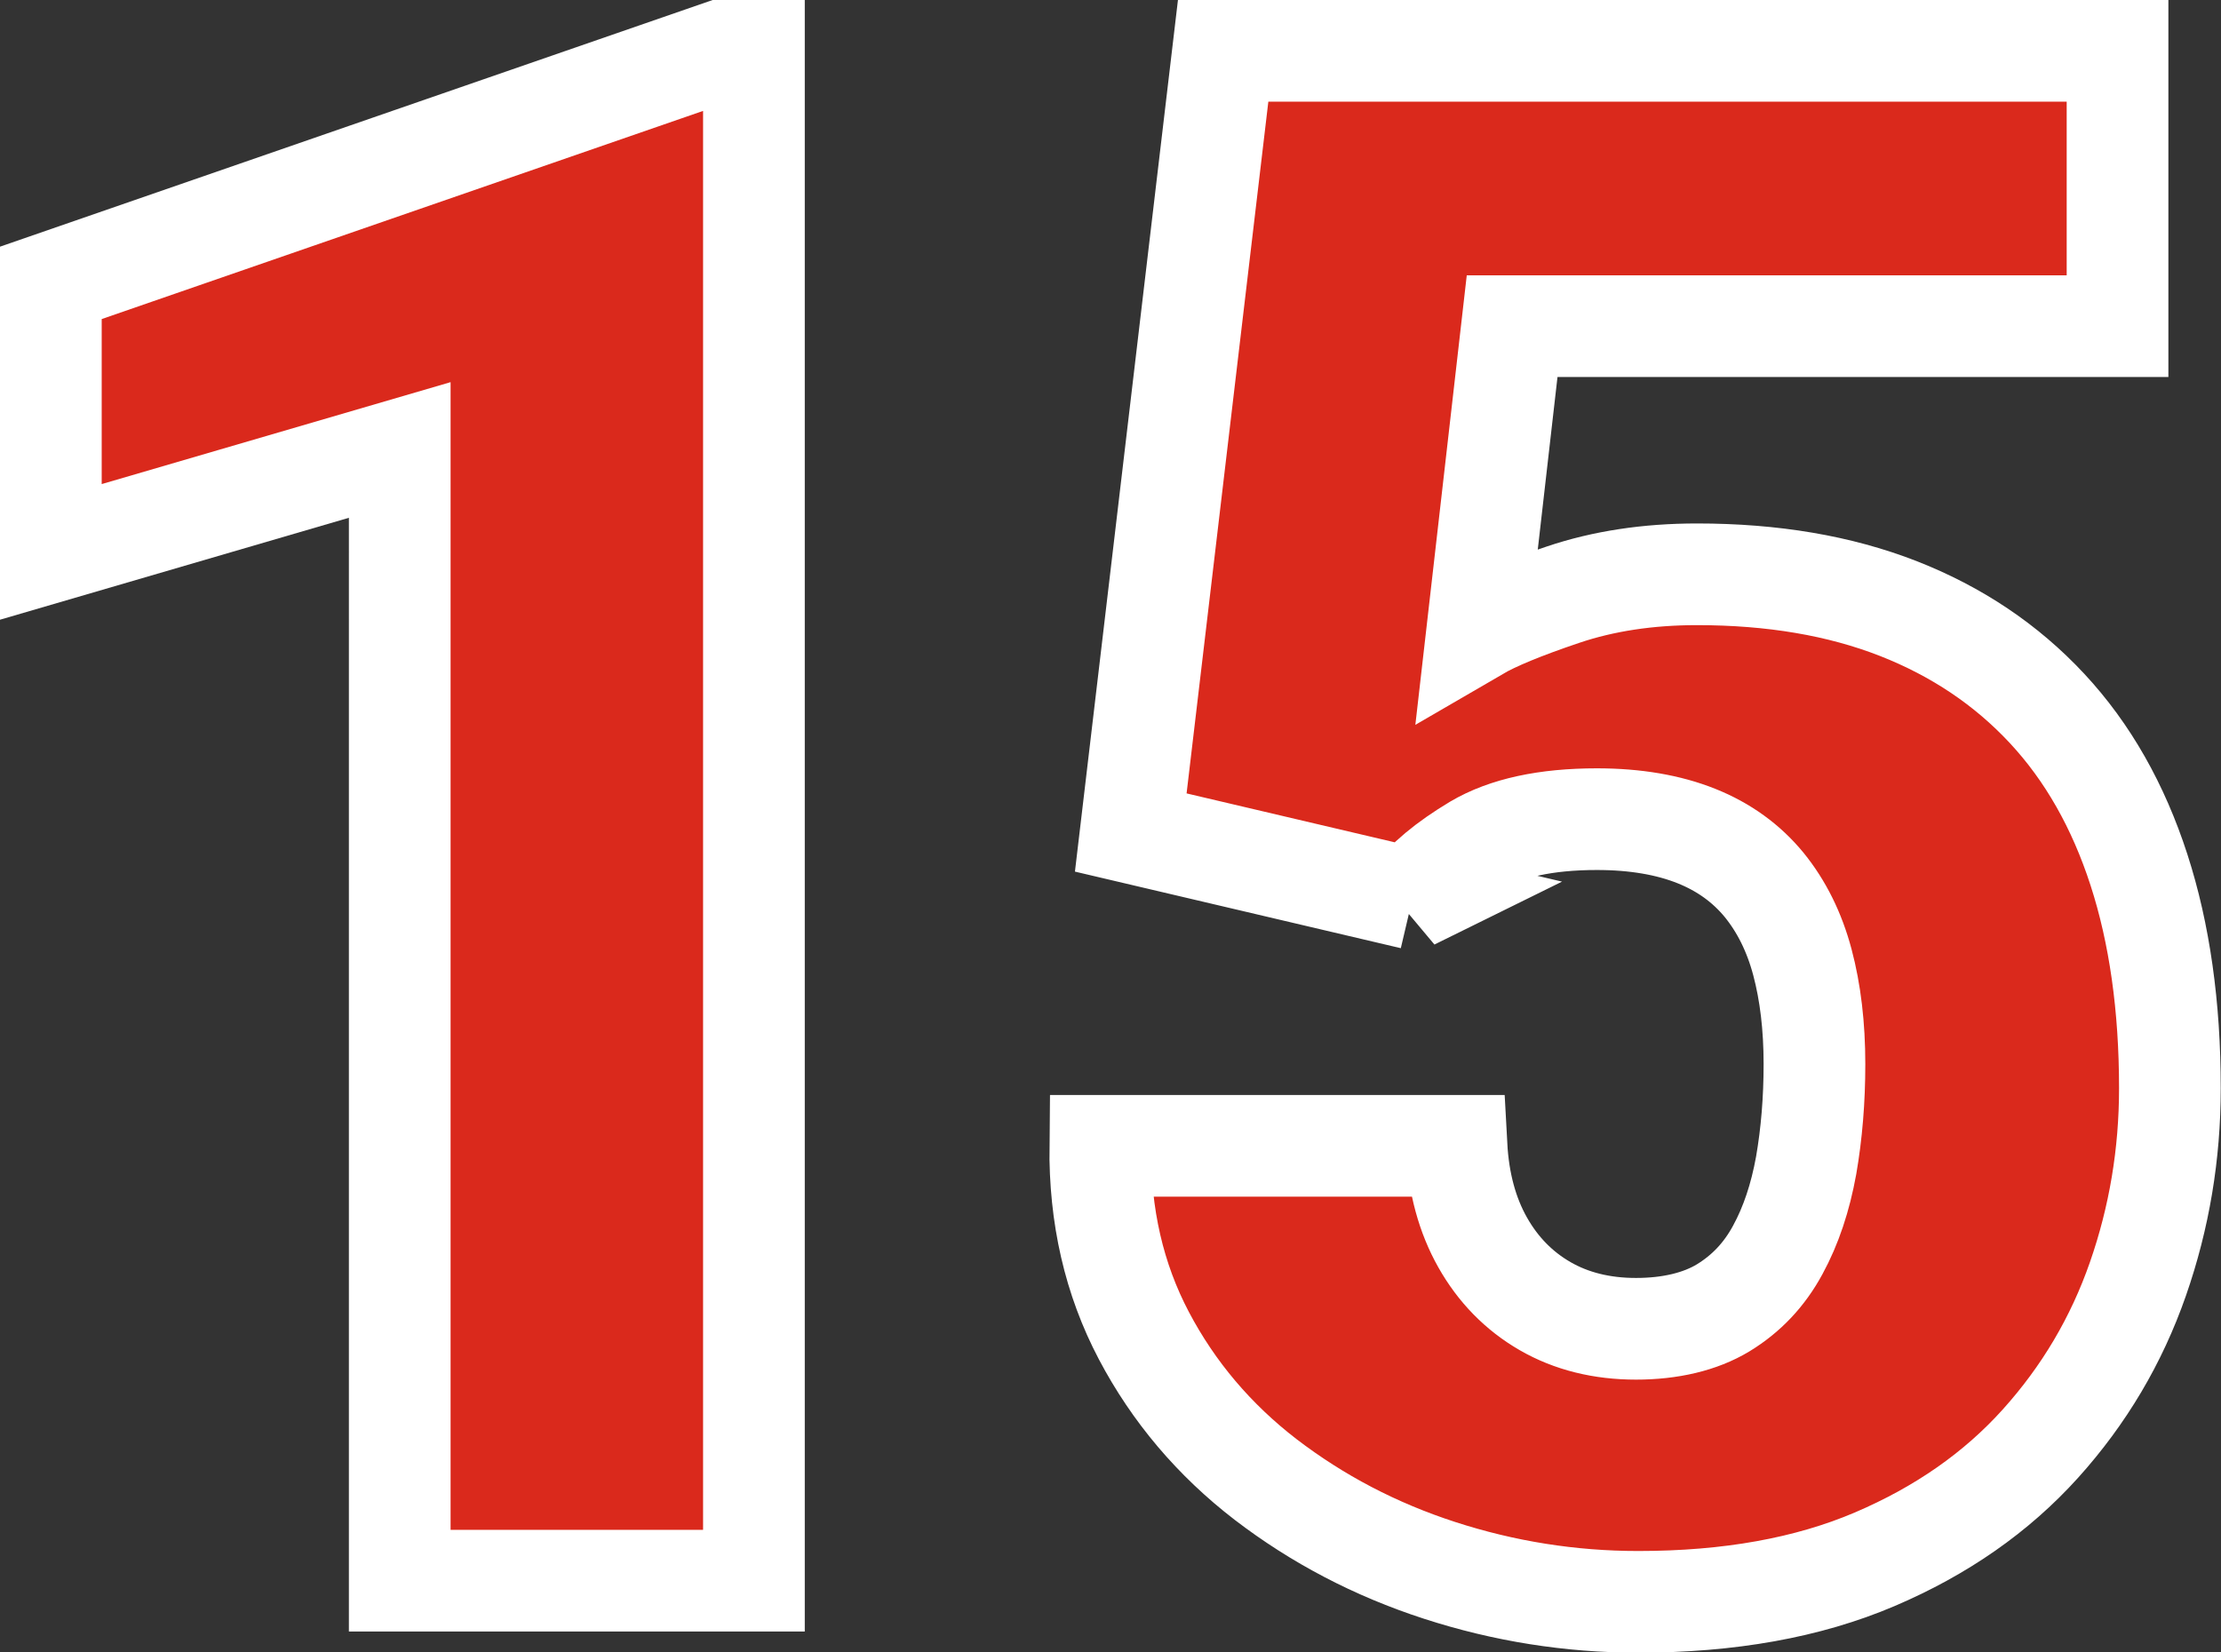
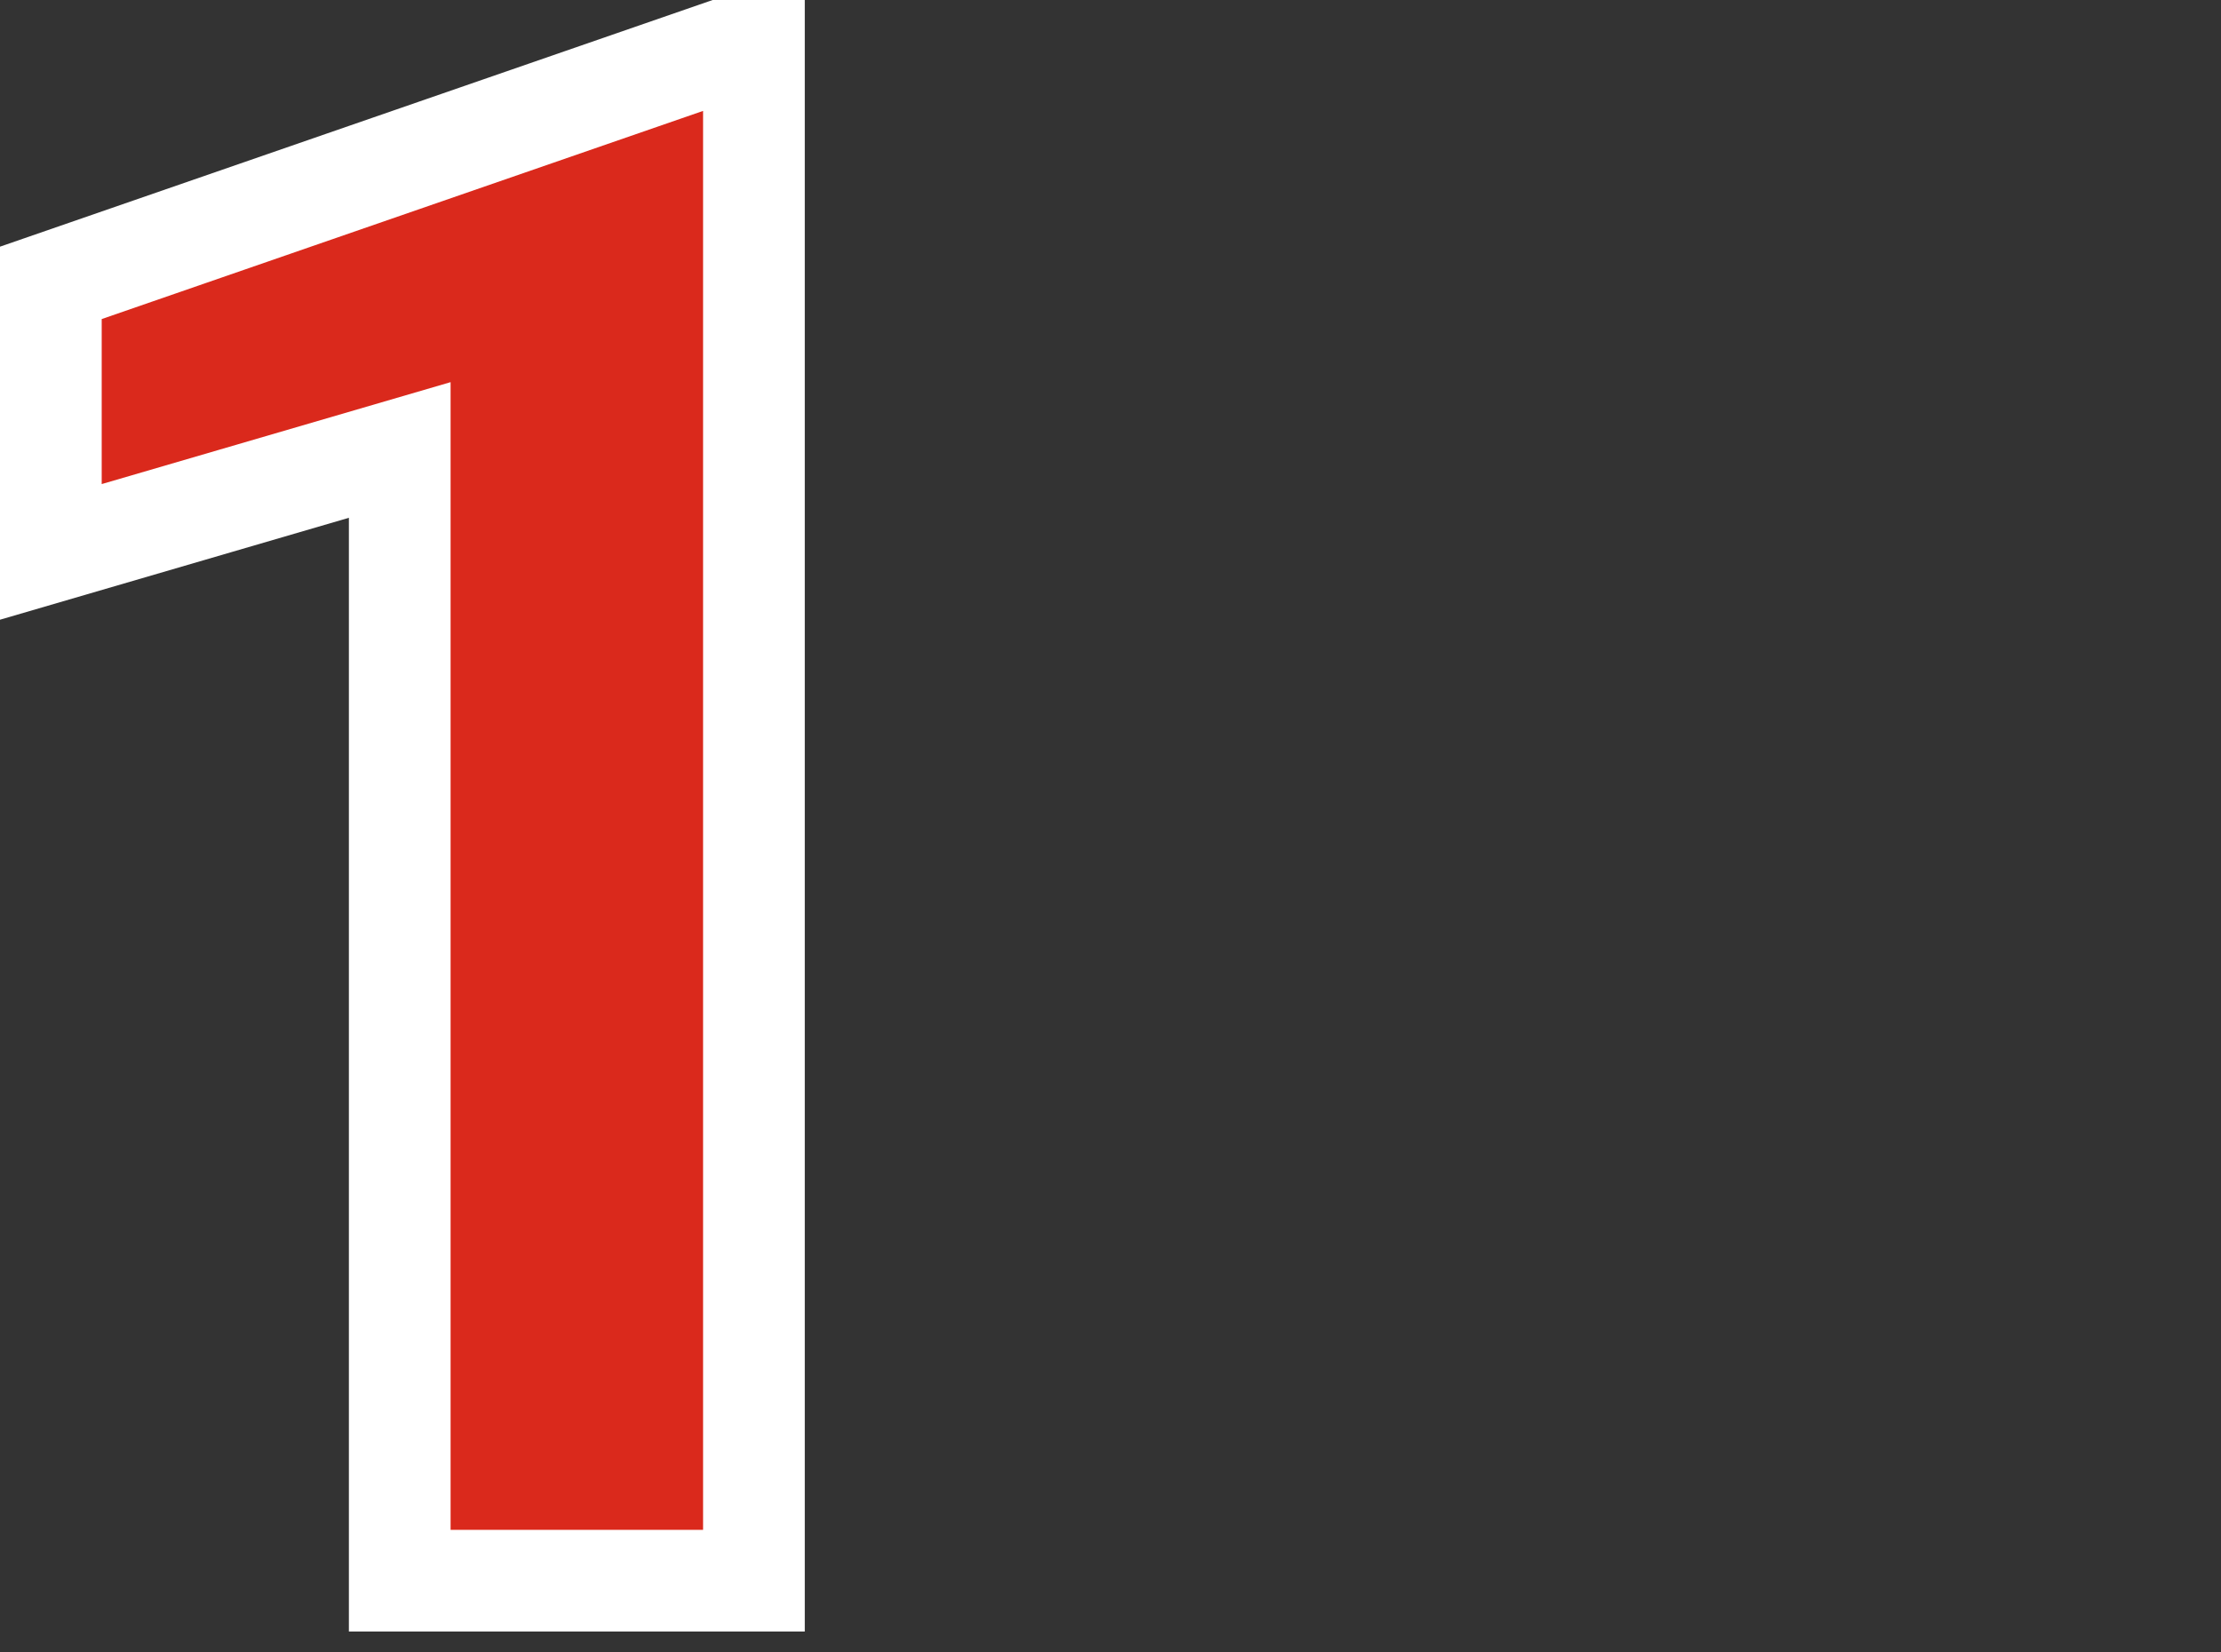
<svg xmlns="http://www.w3.org/2000/svg" id="Capa_1" data-name="Capa 1" viewBox="0 0 88.23 65.66">
  <rect x="0" y="0" width="88.23" height="65.66" fill="#333333" stroke="none" />
  <defs>
    <style>
      .cls-1 {
        fill: #da291c;
        stroke: #fff;
        stroke-width: 4.04px;
      }
    </style>
  </defs>
  <path class="cls-1" d="M29.95,2.02v60.79h-14.07V17.88l-13.86,4.05v-10.69L28.65,2.02h1.29Z" />
-   <path class="cls-1" d="M56.11,35.71l-11.19-2.63,3.67-31.06h35.53v10.94h-24.05l-1.38,12.07c.67-.39,1.8-.86,3.4-1.4,1.6-.54,3.38-.81,5.32-.81,3.01,0,5.67.45,8,1.36,2.32.91,4.29,2.23,5.91,3.97s2.83,3.88,3.65,6.41c.82,2.53,1.23,5.43,1.23,8.68,0,2.62-.42,5.14-1.27,7.58-.85,2.44-2.14,4.62-3.88,6.55s-3.93,3.46-6.58,4.59c-2.65,1.13-5.78,1.69-9.39,1.69-2.7,0-5.33-.42-7.89-1.25-2.56-.83-4.86-2.04-6.91-3.61-2.04-1.57-3.66-3.48-4.84-5.72-1.18-2.24-1.76-4.75-1.73-7.54h14.15c.08,1.48.43,2.76,1.04,3.84.61,1.08,1.44,1.93,2.48,2.53,1.04.6,2.25.9,3.61.9s2.55-.28,3.46-.83c.92-.56,1.64-1.32,2.17-2.3.53-.97.9-2.09,1.13-3.36.22-1.27.33-2.61.33-4.03,0-1.5-.16-2.85-.48-4.05-.32-1.2-.83-2.22-1.52-3.07-.7-.85-1.59-1.5-2.69-1.94s-2.42-.67-3.95-.67c-2.03,0-3.63.35-4.8,1.04-1.17.7-2.02,1.41-2.55,2.13Z" />
</svg>